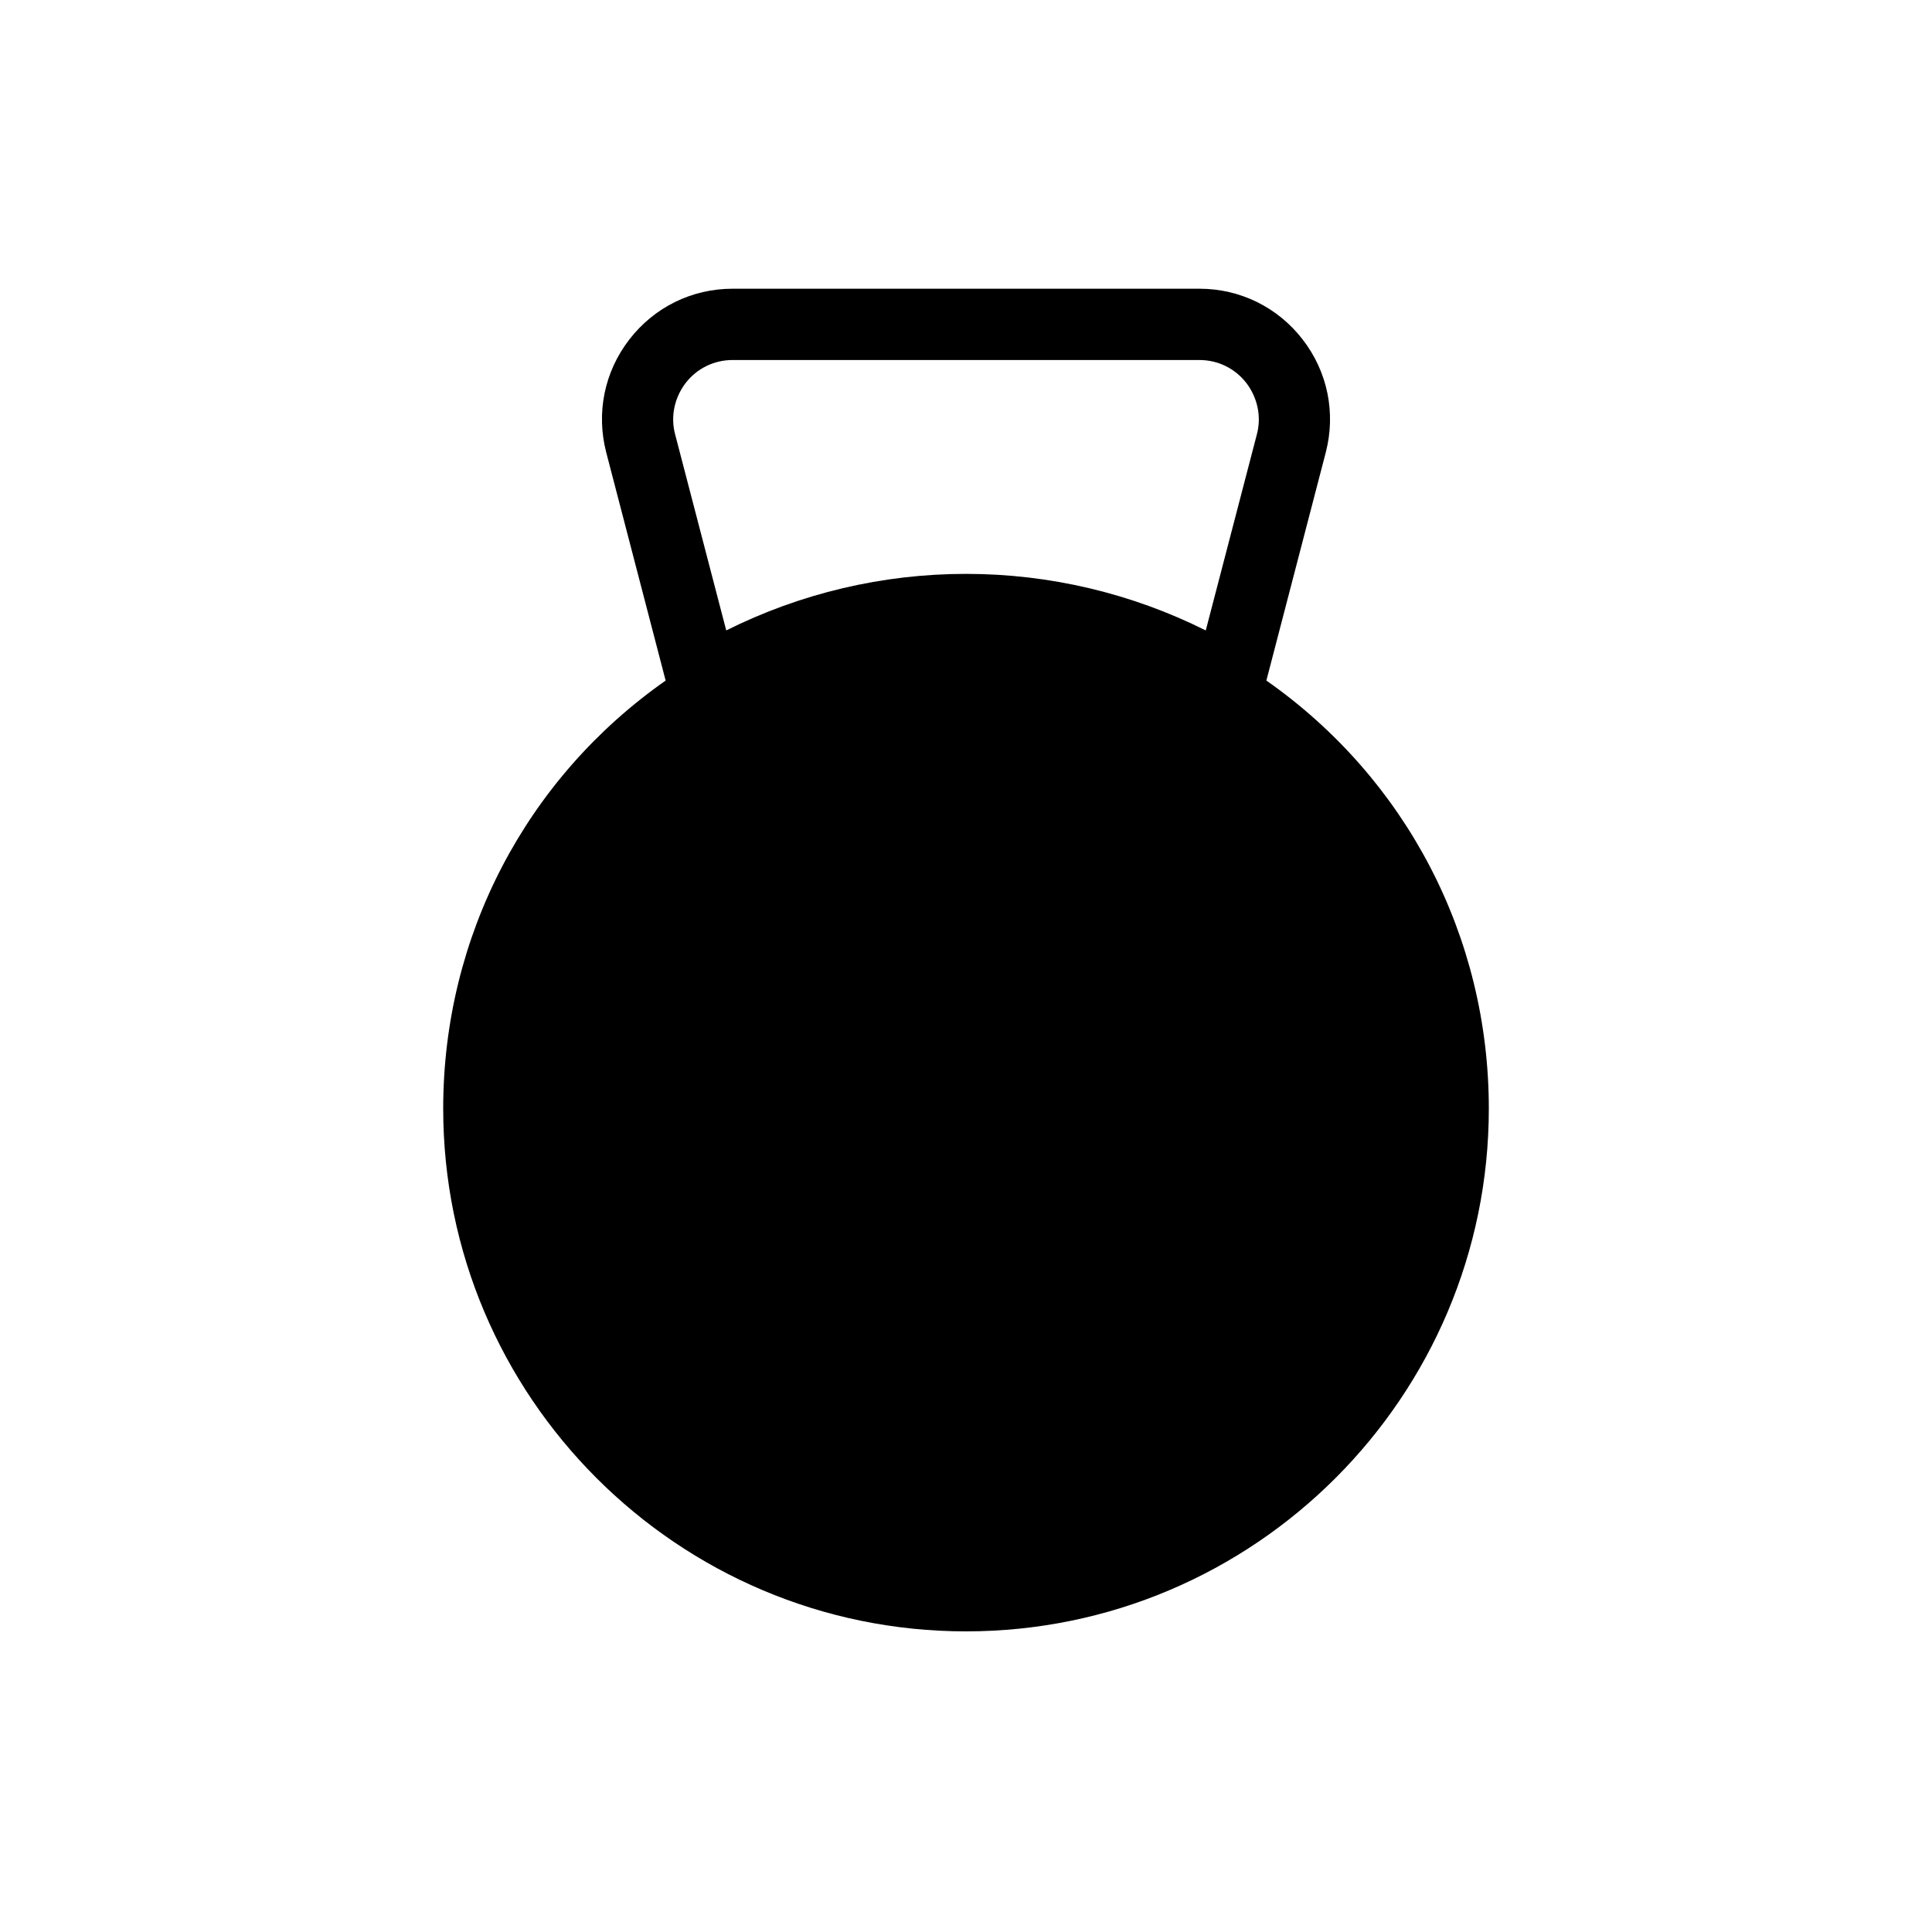
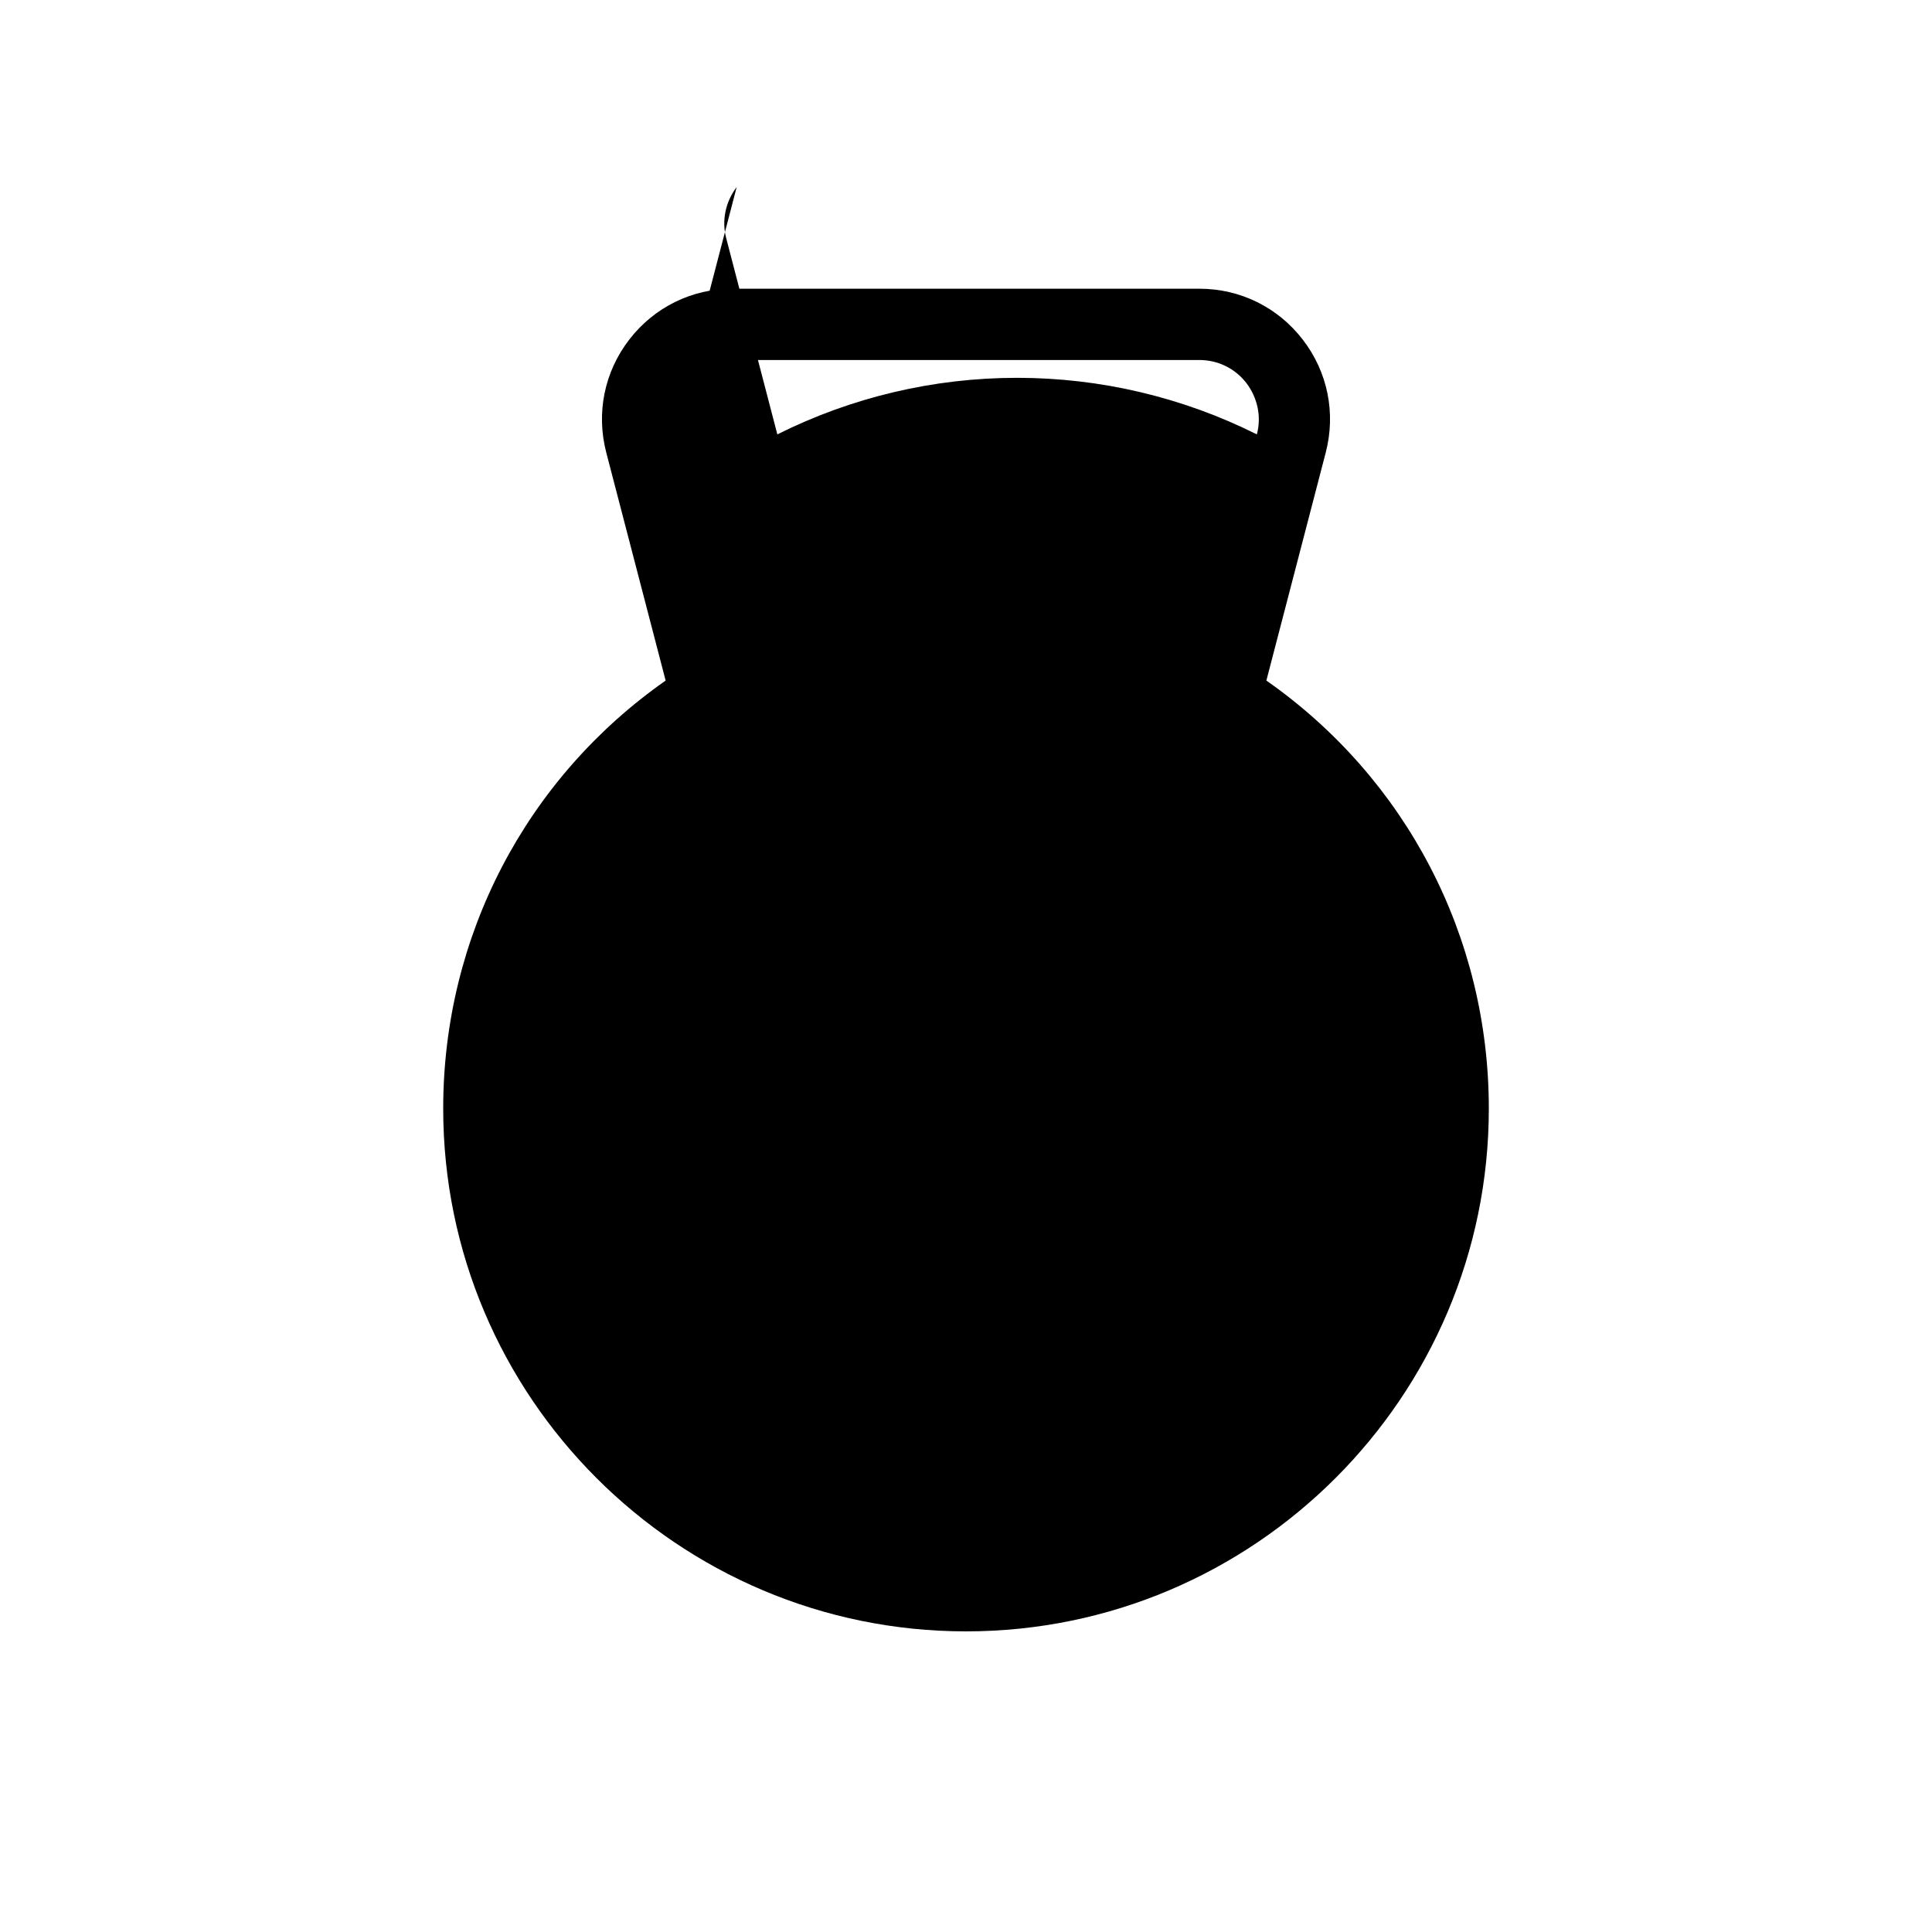
<svg xmlns="http://www.w3.org/2000/svg" fill="#000000" width="800px" height="800px" version="1.1" viewBox="144 144 512 512">
-   <path d="m479.6 324.36 15.742-60.457c2.711-10.457 0.504-21.348-6.106-29.914-6.609-8.562-16.562-13.477-27.391-13.477h-123.69c-10.828 0-20.781 4.914-27.391 13.477s-8.82 19.457-6.106 29.914l15.742 60.457c-37.027 25.945-58.949 67.828-58.949 113.42 0 76.391 62.156 138.55 138.55 138.55s138.55-62.156 138.55-138.55c0.004-45.594-21.914-87.477-58.945-113.42zm-153.91-78.844c3.019-3.902 7.559-6.109 12.465-6.109h123.69c4.906 0 9.445 2.203 12.465 6.109 2.957 3.902 4.035 8.879 2.773 13.602l-13.543 51.957c-19.645-9.824-41.371-14.992-63.535-14.992s-43.891 5.164-63.543 14.988l-13.543-51.957c-1.262-4.719-0.184-9.695 2.773-13.598z" />
+   <path d="m479.6 324.36 15.742-60.457c2.711-10.457 0.504-21.348-6.106-29.914-6.609-8.562-16.562-13.477-27.391-13.477h-123.69c-10.828 0-20.781 4.914-27.391 13.477s-8.82 19.457-6.106 29.914l15.742 60.457c-37.027 25.945-58.949 67.828-58.949 113.42 0 76.391 62.156 138.55 138.55 138.55s138.55-62.156 138.55-138.55c0.004-45.594-21.914-87.477-58.945-113.42zm-153.91-78.844c3.019-3.902 7.559-6.109 12.465-6.109h123.69c4.906 0 9.445 2.203 12.465 6.109 2.957 3.902 4.035 8.879 2.773 13.602c-19.645-9.824-41.371-14.992-63.535-14.992s-43.891 5.164-63.543 14.988l-13.543-51.957c-1.262-4.719-0.184-9.695 2.773-13.598z" />
</svg>